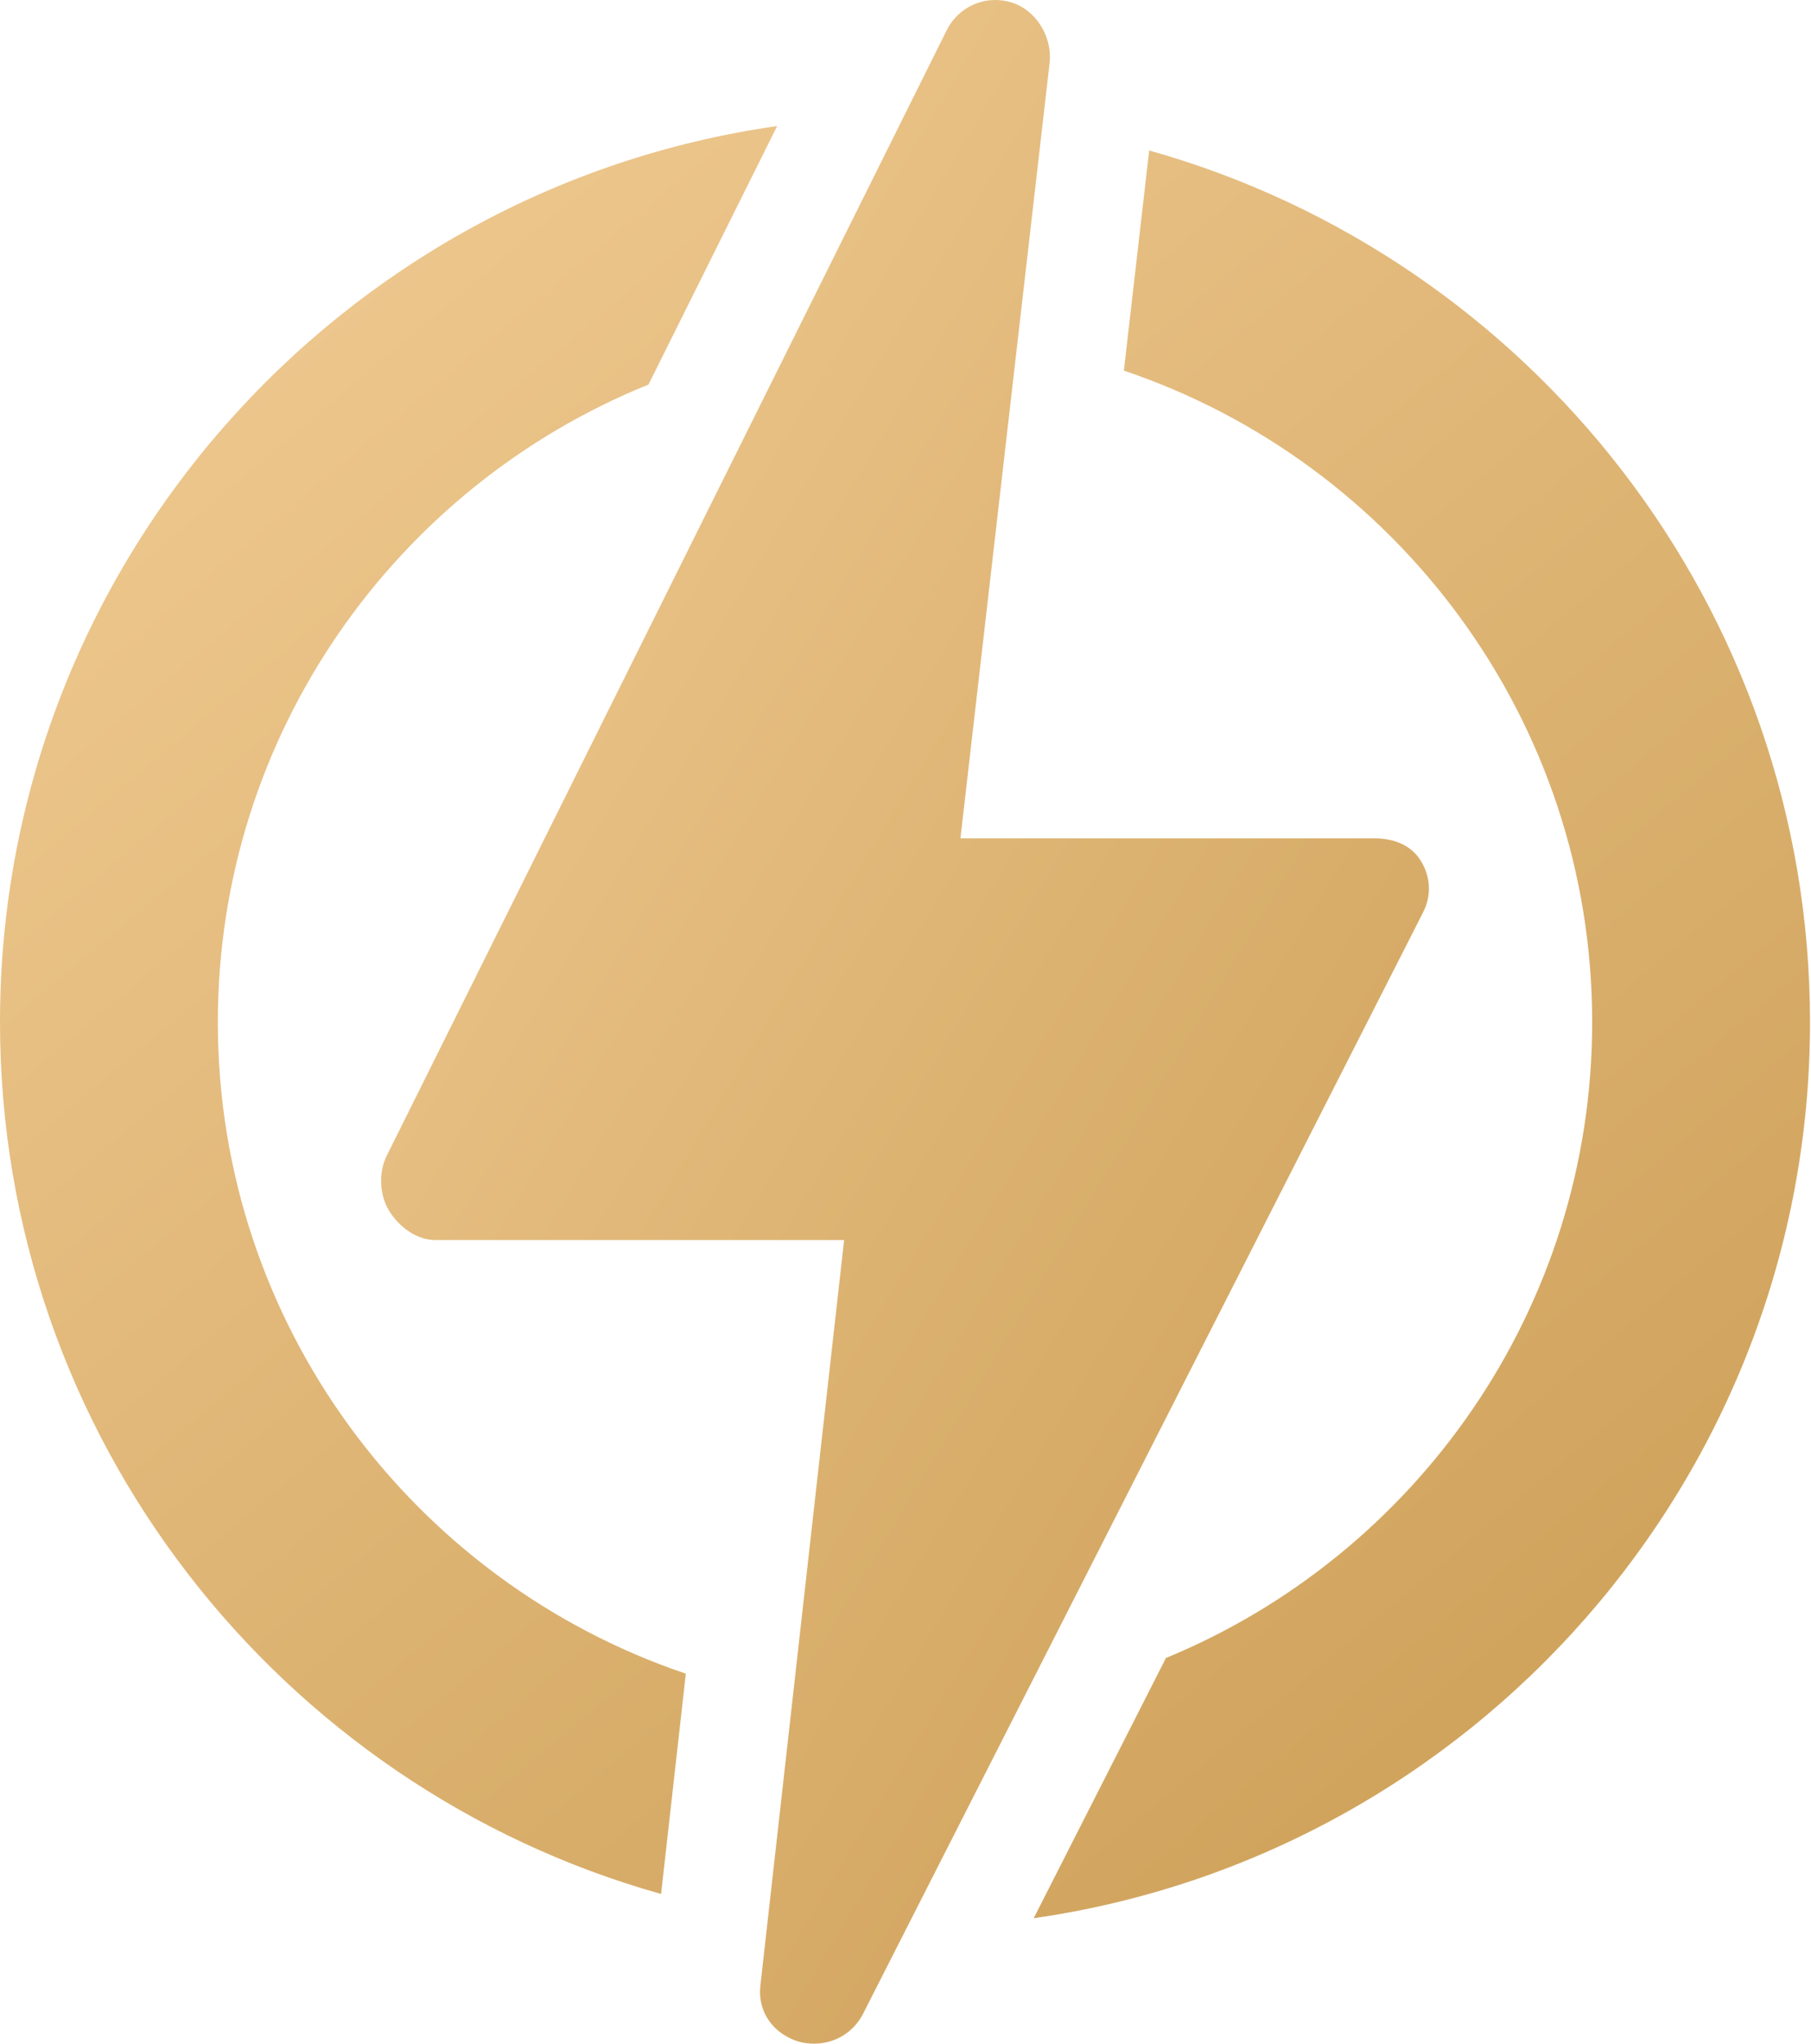
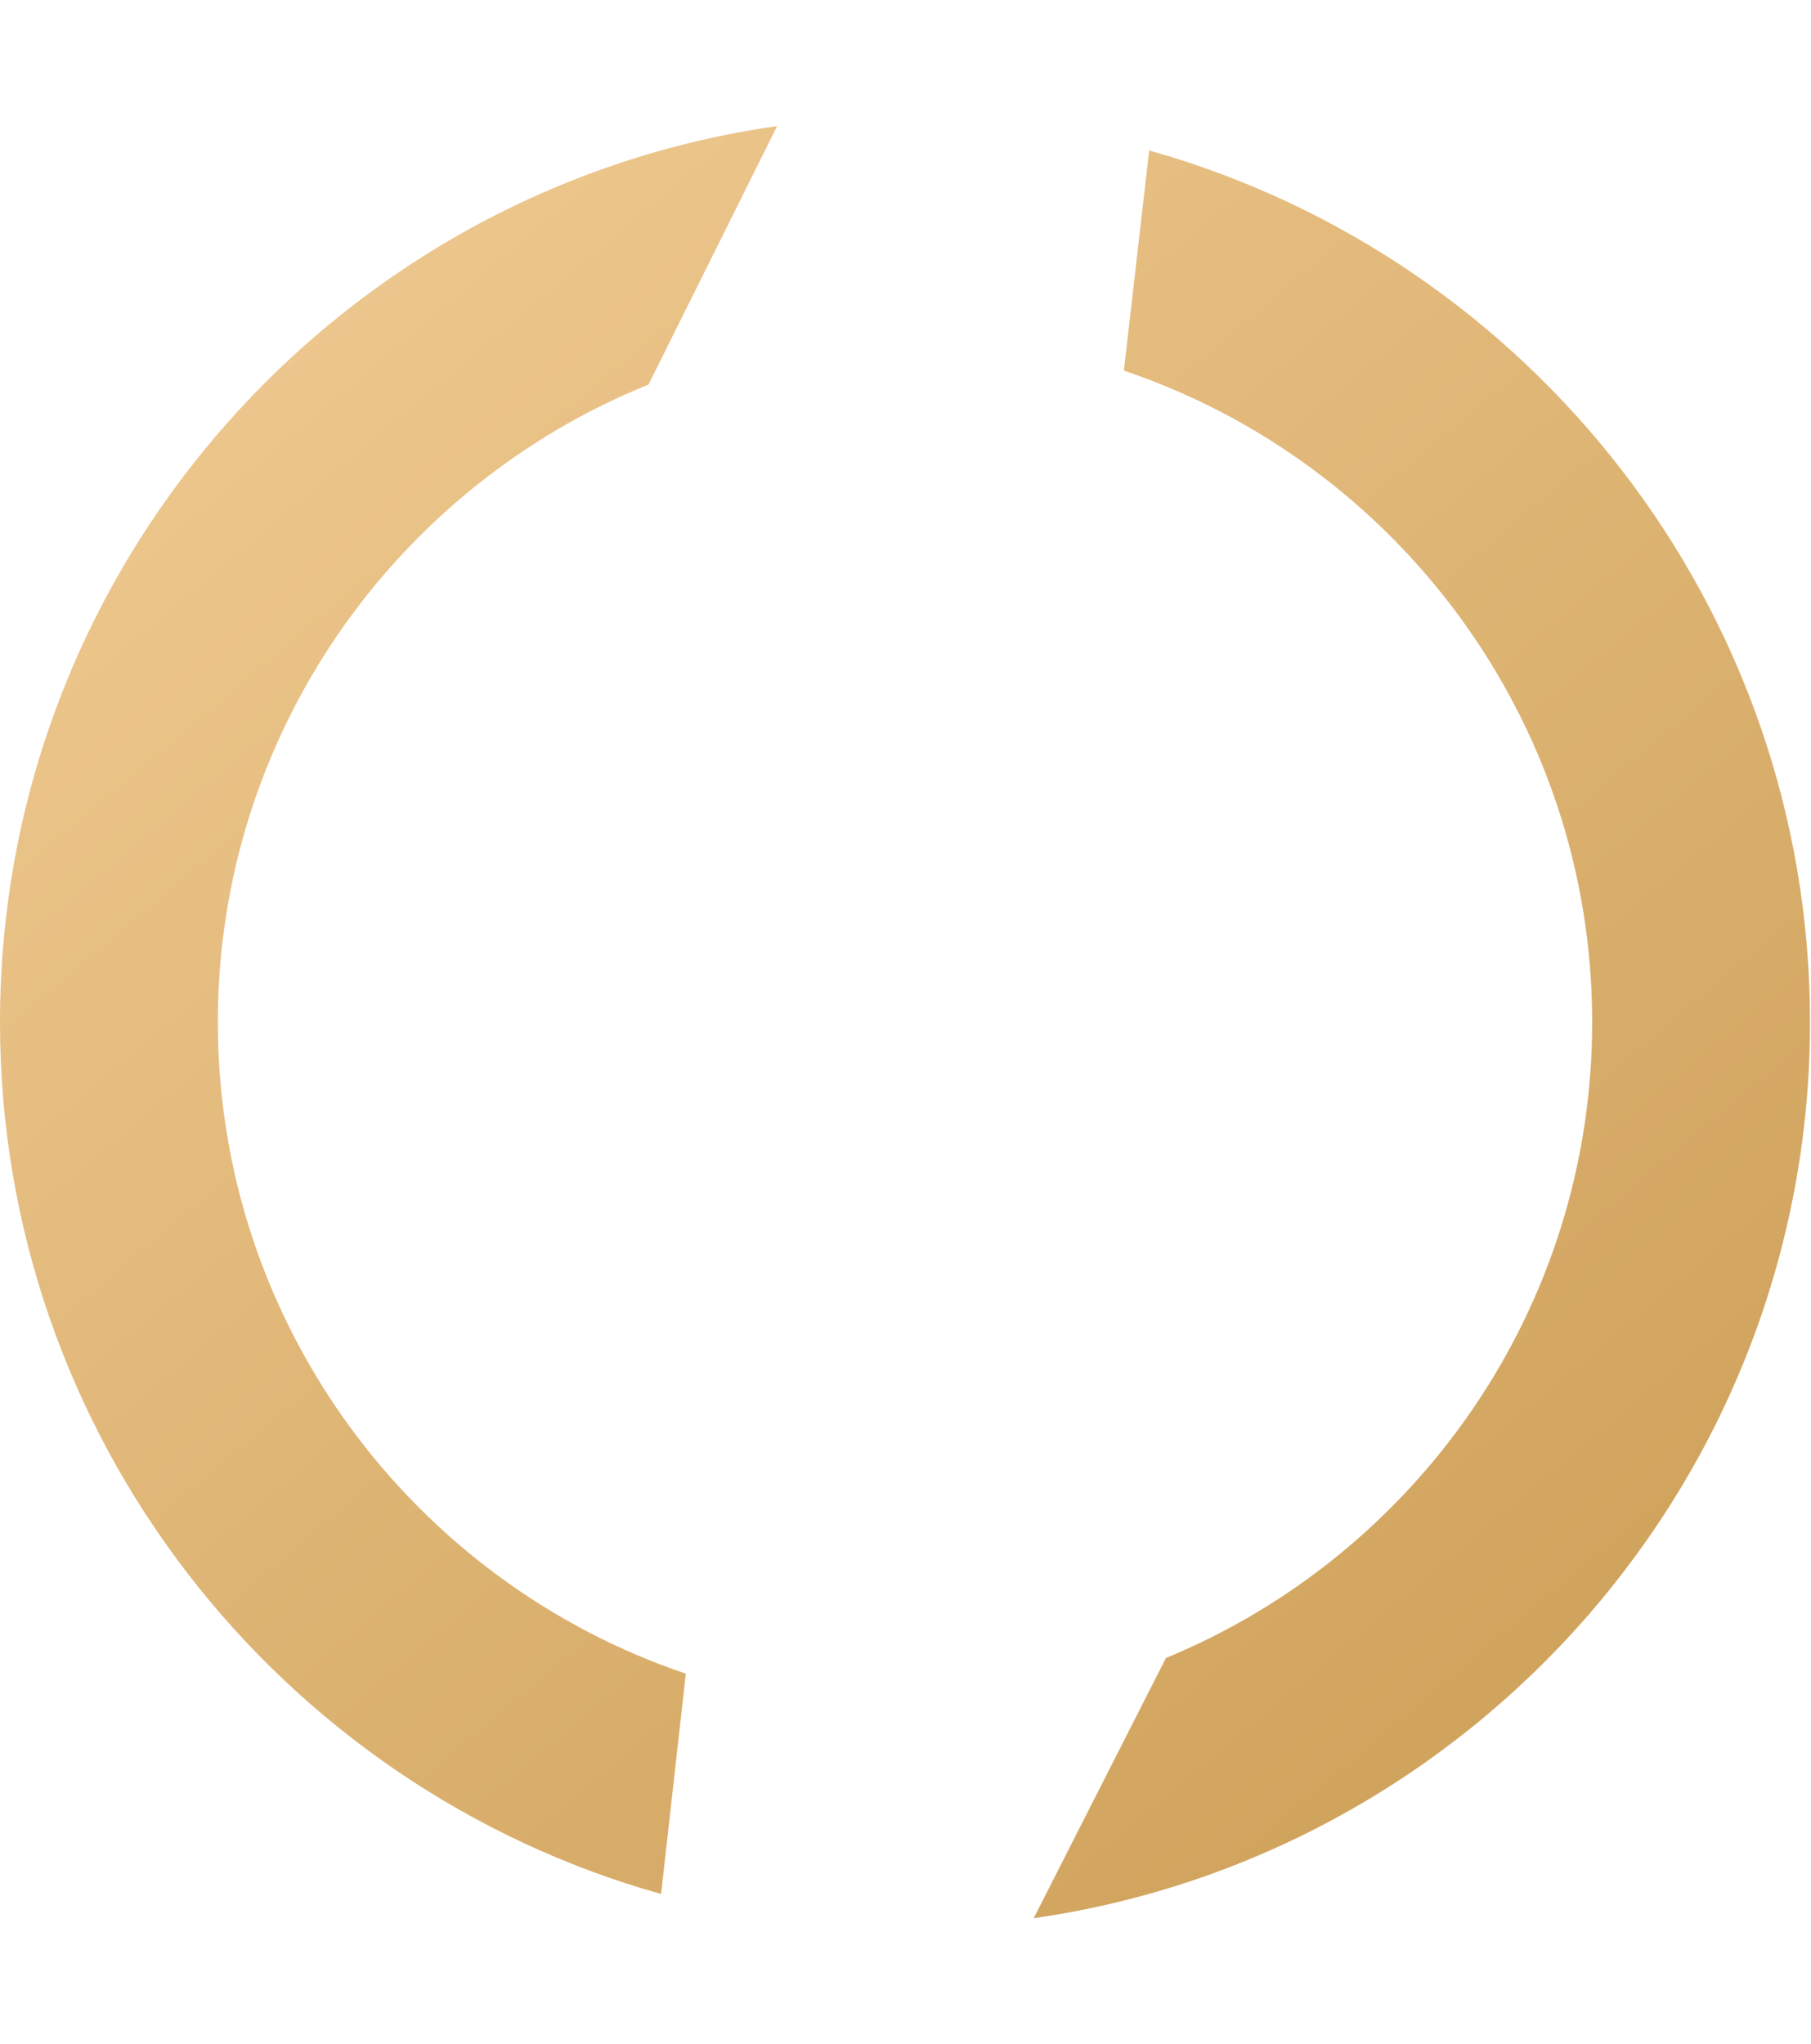
<svg xmlns="http://www.w3.org/2000/svg" width="390" height="440" viewBox="0 0 390 440" fill="none">
  <path d="M46.911 220.078C46.911 158.001 85.336 104.737 139.647 82.802L167.36 27.138C72.889 40.559 0 121.959 0 220.078C0 309.348 60.334 384.786 142.364 407.772L147.694 360.343C89.168 340.596 46.911 285.18 46.911 220.078ZM389.788 220.078C389.788 130.826 329.48 55.403 247.479 32.399L242.028 79.793C300.587 99.521 342.877 154.953 342.877 220.078C342.877 281.794 304.899 334.797 251.089 356.968L222.609 412.993C316.991 399.495 389.788 318.135 389.788 220.078Z" fill="url(#paint0_linear_2237_26)" />
-   <path d="M306.448 196.46C308.295 192.826 308.12 188.834 305.987 185.36C303.856 181.884 300.071 180.499 295.992 180.499H206.831L226.025 13.633C226.679 7.976 223.172 2.115 217.71 0.494C216.608 0.167 215.464 0 214.314 0C209.983 0 205.89 2.464 203.874 6.512L83.295 248.799C81.486 252.434 81.685 257.273 83.823 260.727C85.962 264.179 89.732 266.991 93.794 266.991H181.78L163.742 427.576C163.112 433.211 166.602 437.951 172.035 439.575C173.151 439.909 174.281 440 175.397 440C177.562 439.999 179.685 439.4 181.531 438.267C183.376 437.134 184.873 435.513 185.853 433.582L306.448 196.46Z" fill="url(#paint1_linear_2237_26)" />
  <defs>
    <linearGradient id="paint0_linear_2237_26" x1="376.085" y1="525.453" x2="-6.726" y2="70.178" gradientUnits="userSpaceOnUse">
      <stop stop-color="#C5964A" />
      <stop offset="1" stop-color="#F0CA92" />
    </linearGradient>
    <linearGradient id="paint1_linear_2237_26" x1="299.787" y1="568.241" x2="-92.337" y2="331.488" gradientUnits="userSpaceOnUse">
      <stop stop-color="#C5964A" />
      <stop offset="1" stop-color="#F0CA92" />
    </linearGradient>
  </defs>
</svg>